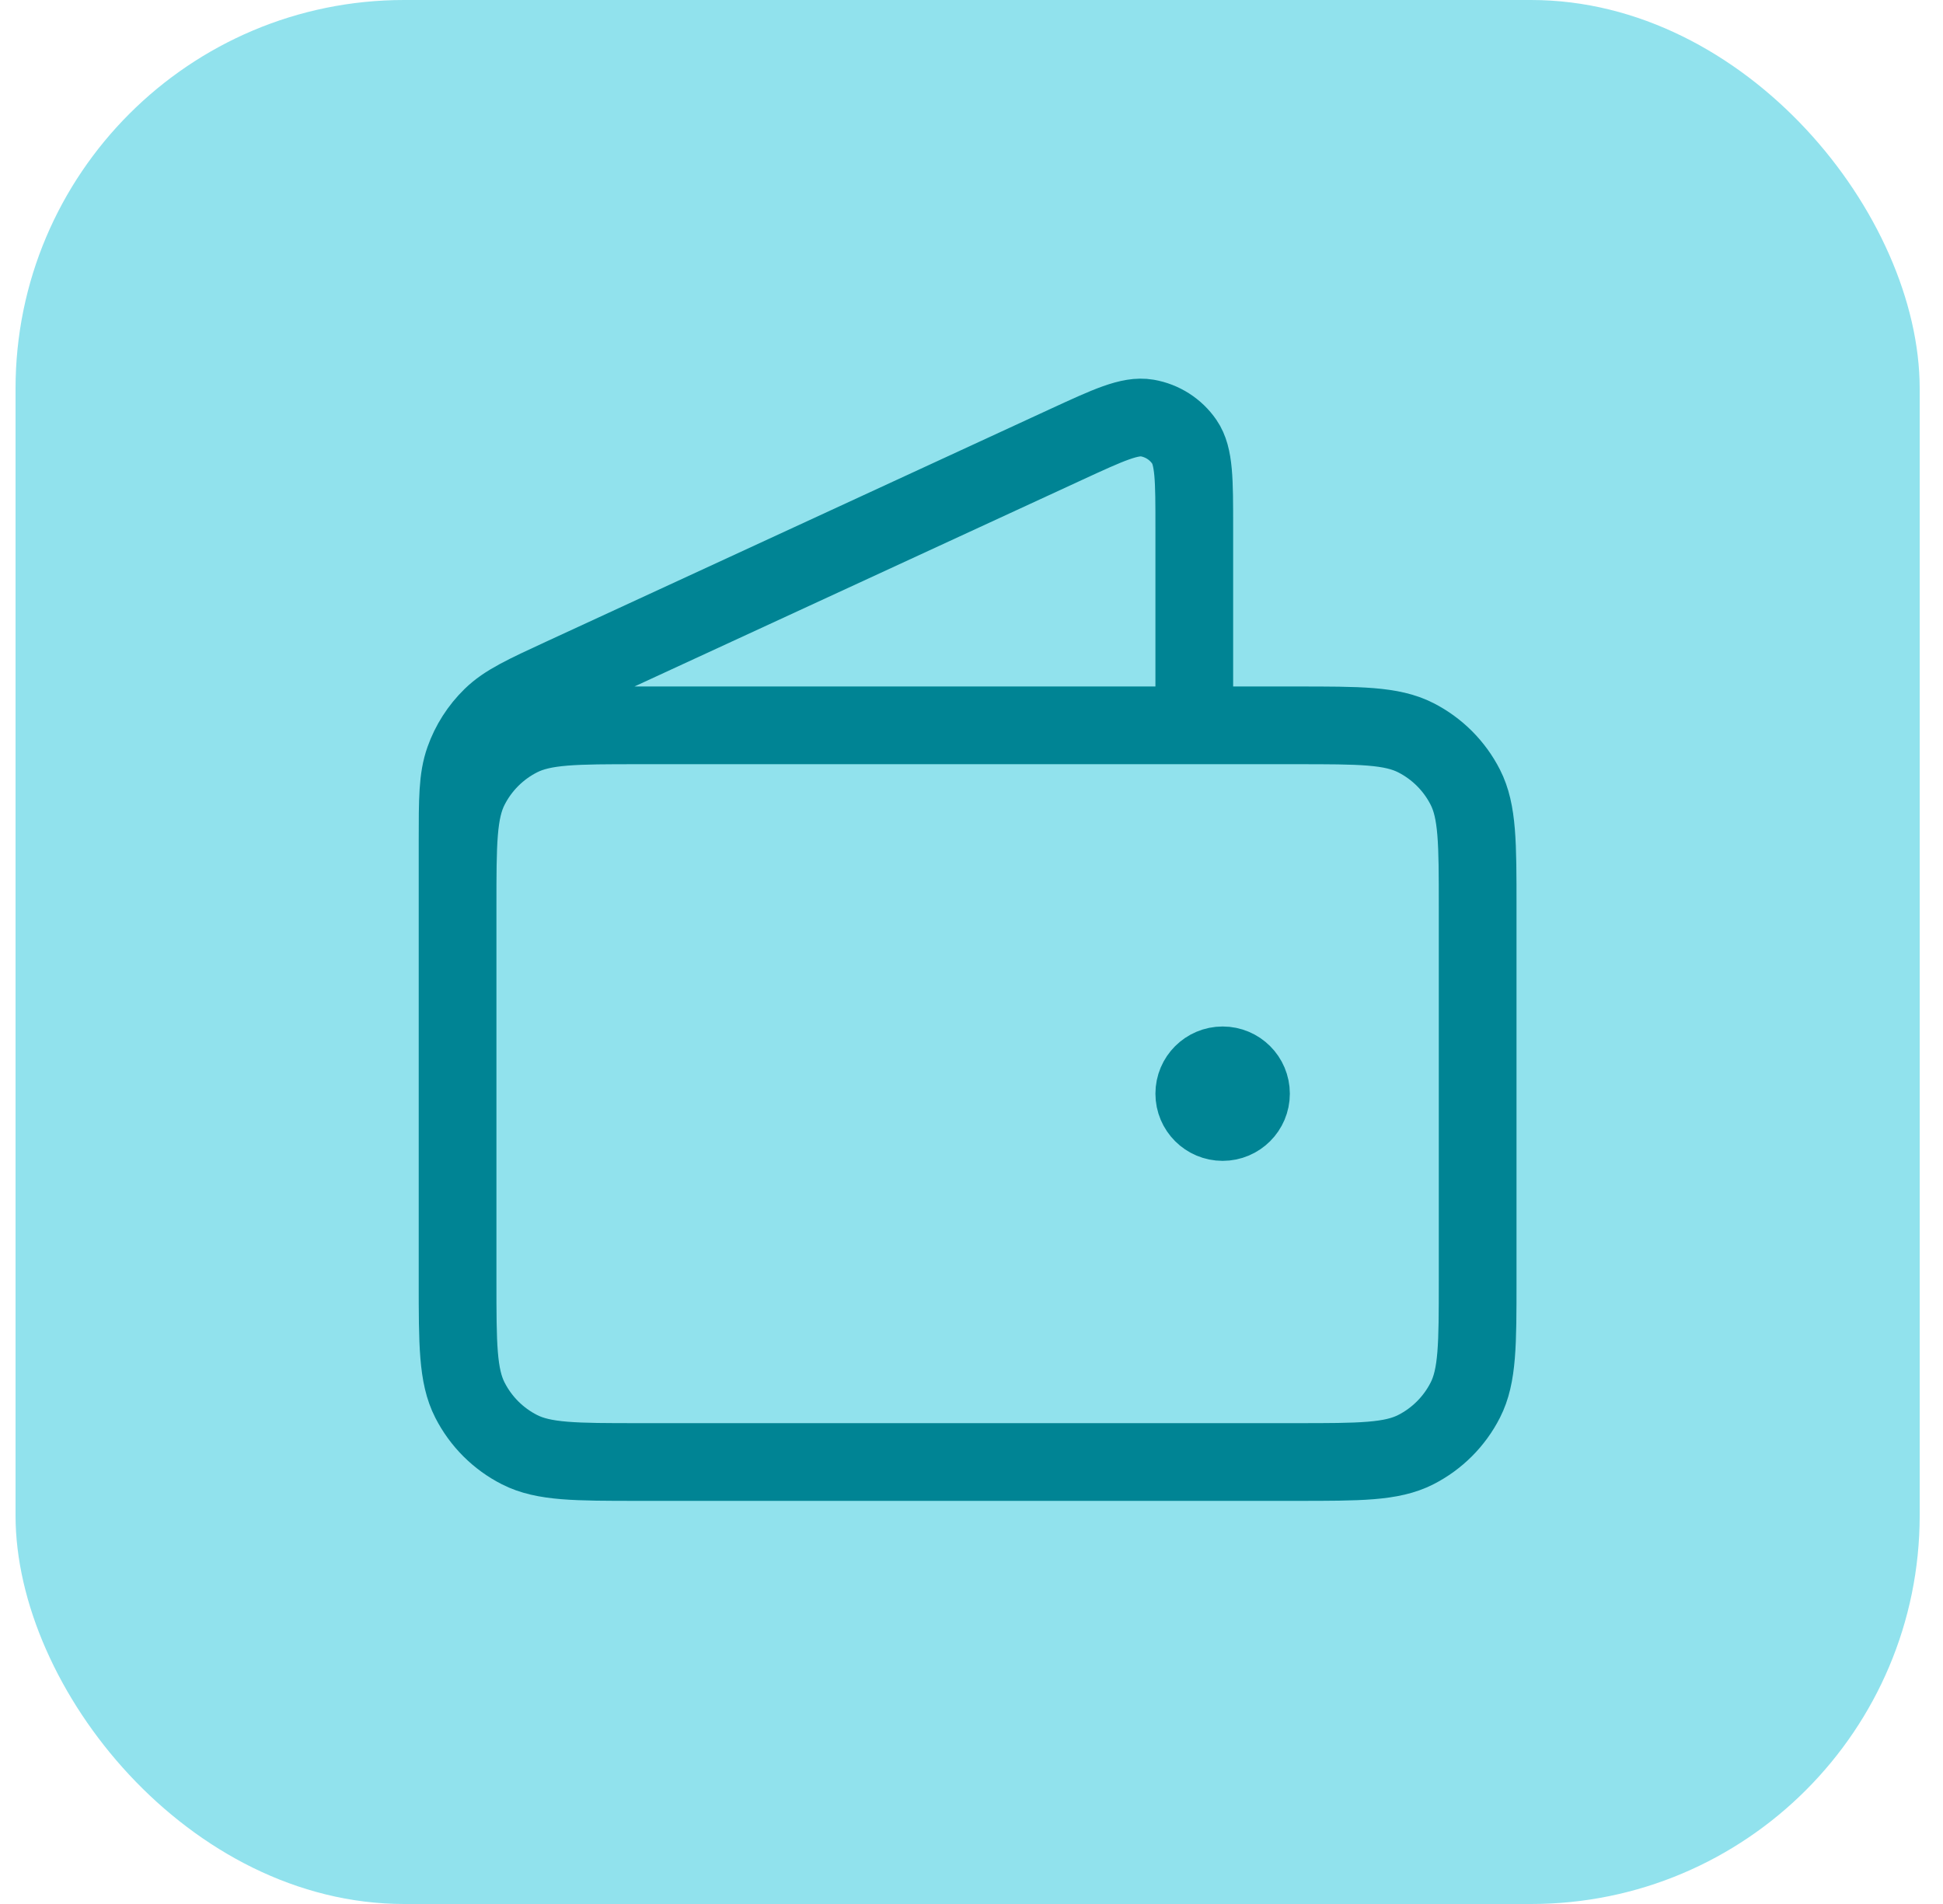
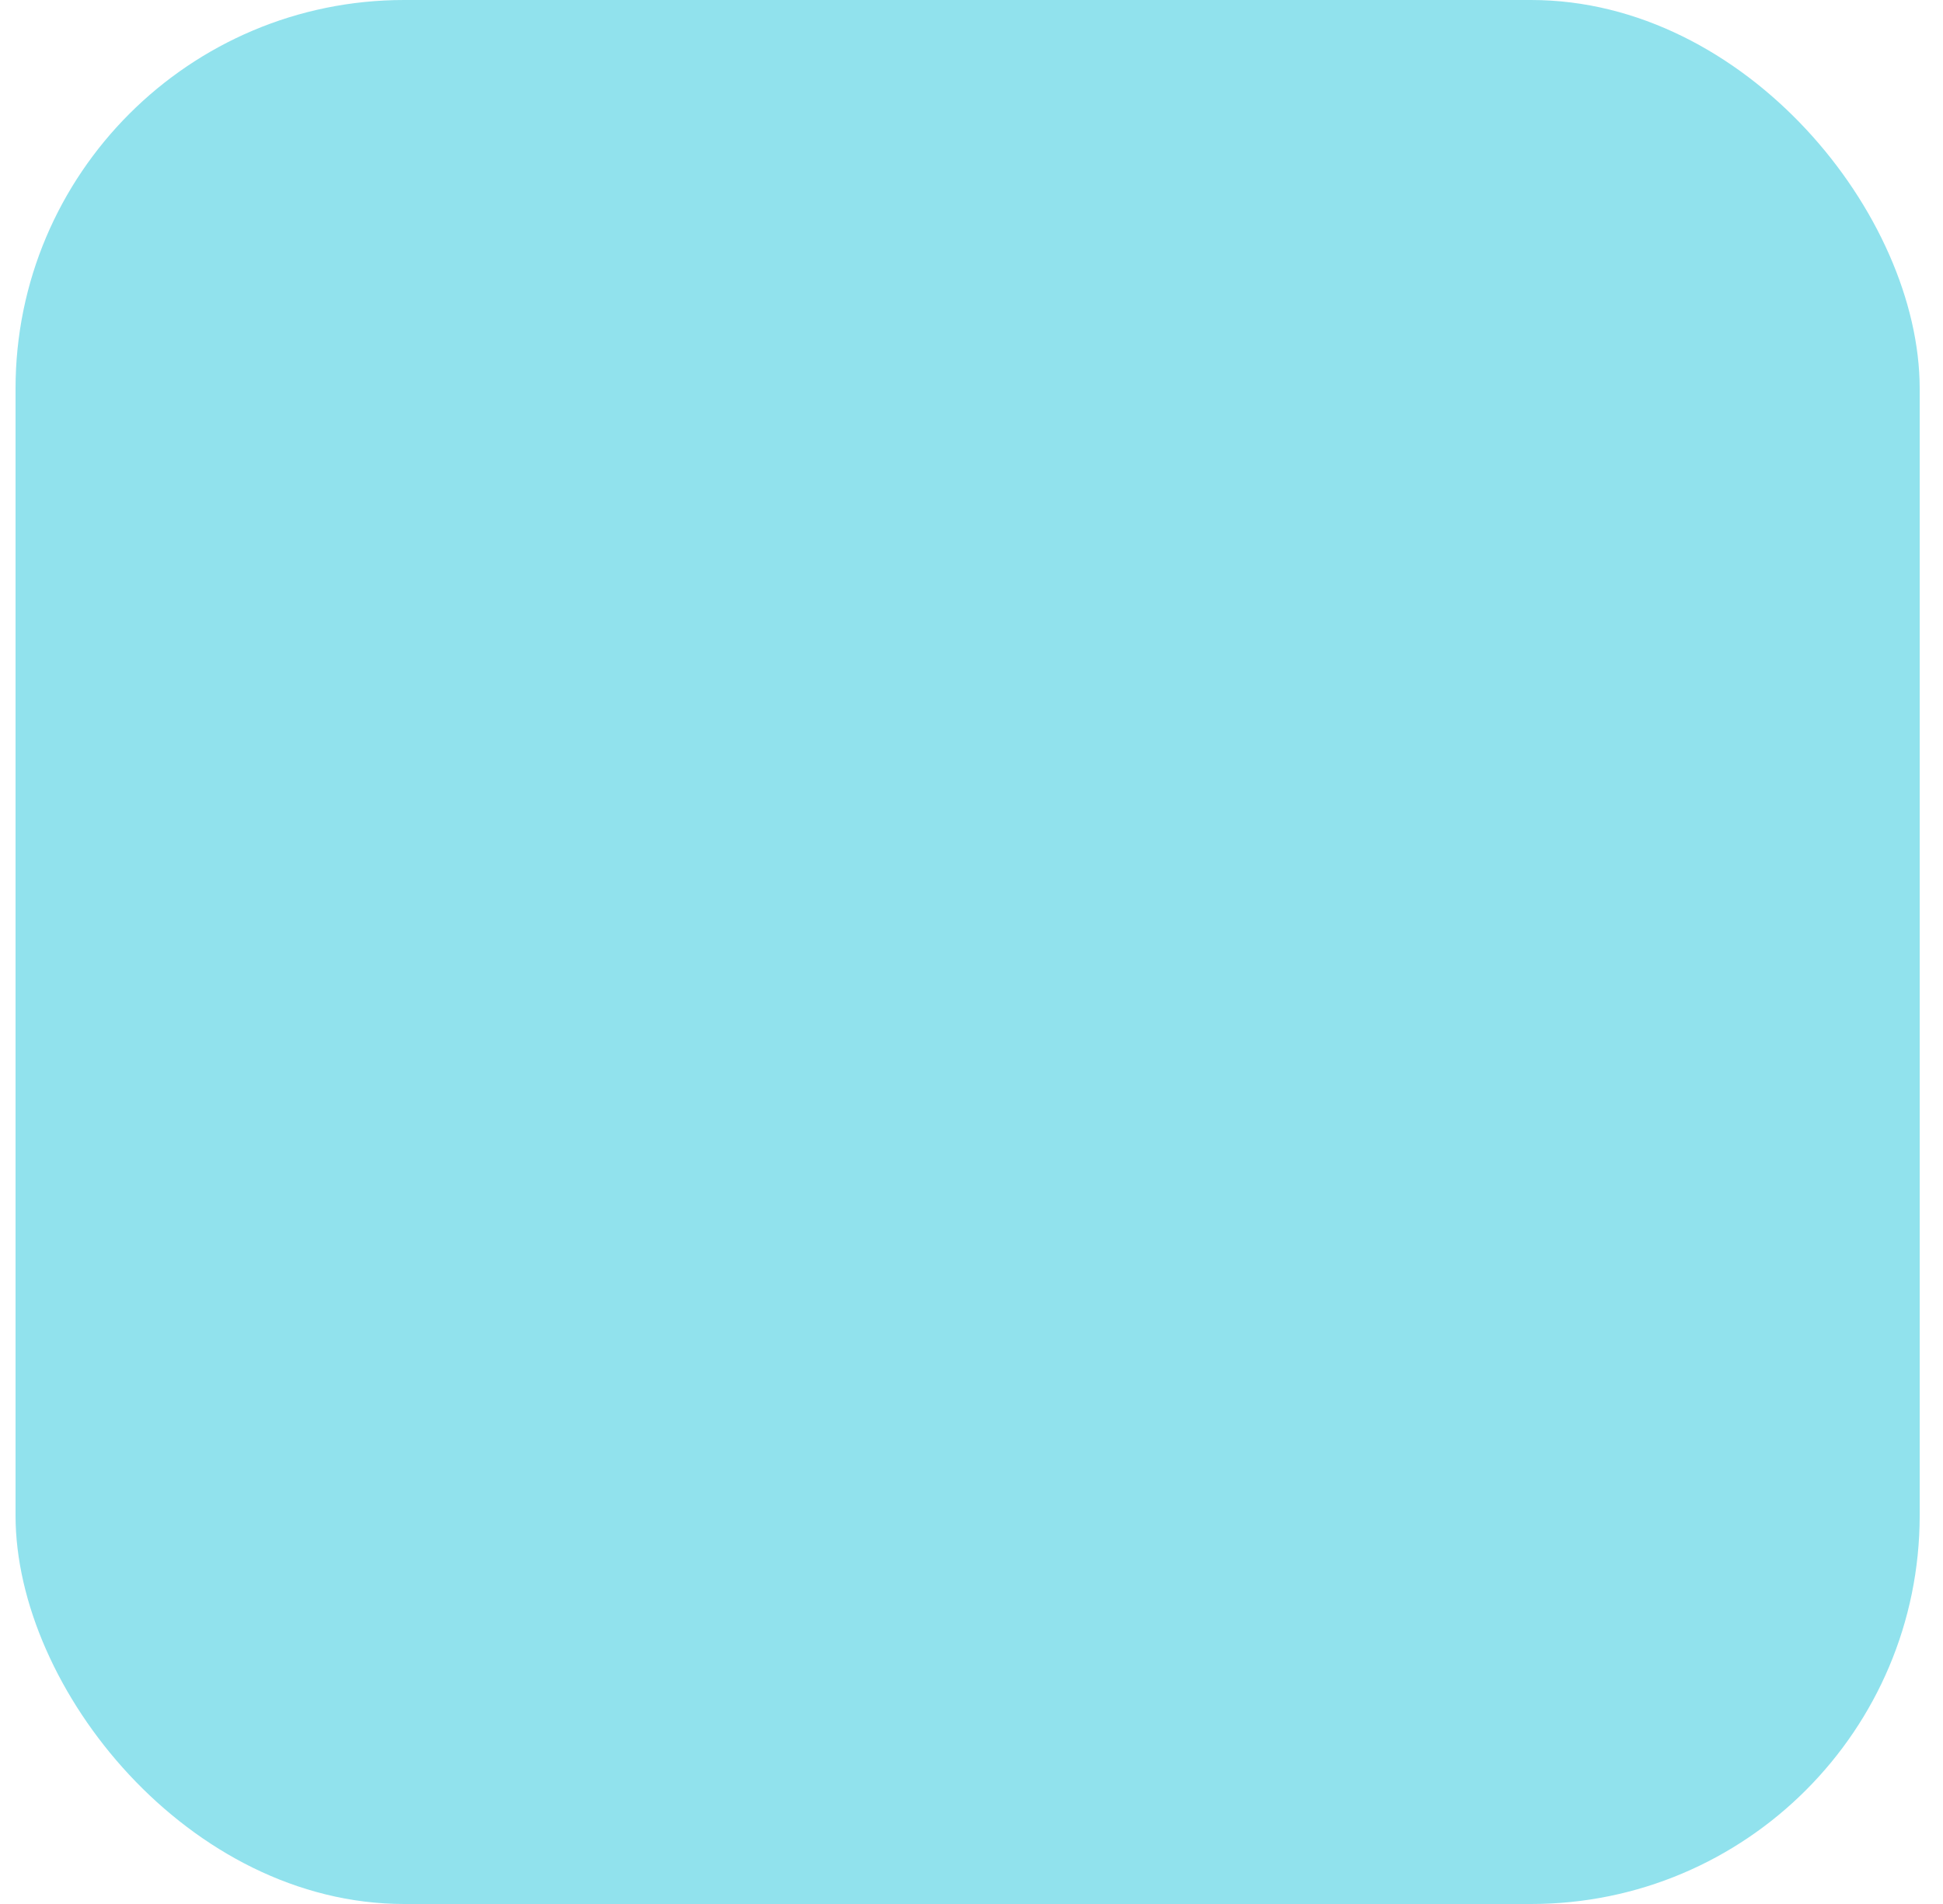
<svg xmlns="http://www.w3.org/2000/svg" width="50" height="49" viewBox="0 0 50 49" fill="none">
  <rect x="0.4" width="49" height="49" rx="10" fill="#91E2ED" />
-   <path d="M30.733 18.667V13.563C30.733 12.351 30.733 11.744 30.478 11.371C30.255 11.046 29.909 10.825 29.52 10.758C29.074 10.682 28.524 10.937 27.422 11.445L14.486 17.415C13.504 17.869 13.013 18.095 12.653 18.447C12.335 18.758 12.092 19.137 11.944 19.556C11.775 20.03 11.775 20.571 11.775 21.652V28.875M31.463 28.146H31.477M11.775 23.333L11.775 32.958C11.775 34.592 11.775 35.409 12.093 36.032C12.373 36.581 12.819 37.028 13.368 37.307C13.992 37.625 14.808 37.625 16.442 37.625H33.358C34.992 37.625 35.809 37.625 36.433 37.307C36.981 37.028 37.428 36.581 37.707 36.032C38.025 35.409 38.025 34.592 38.025 32.958V23.333C38.025 21.7 38.025 20.883 37.707 20.259C37.428 19.71 36.981 19.264 36.433 18.985C35.809 18.667 34.992 18.667 33.358 18.667L16.442 18.667C14.808 18.667 13.992 18.667 13.368 18.985C12.819 19.264 12.373 19.71 12.093 20.259C11.775 20.883 11.775 21.7 11.775 23.333ZM32.192 28.146C32.192 28.549 31.865 28.875 31.463 28.875C31.06 28.875 30.733 28.549 30.733 28.146C30.733 27.743 31.06 27.417 31.463 27.417C31.865 27.417 32.192 27.743 32.192 28.146Z" stroke="#008494" stroke-width="2" stroke-linecap="round" stroke-linejoin="round" />
</svg>